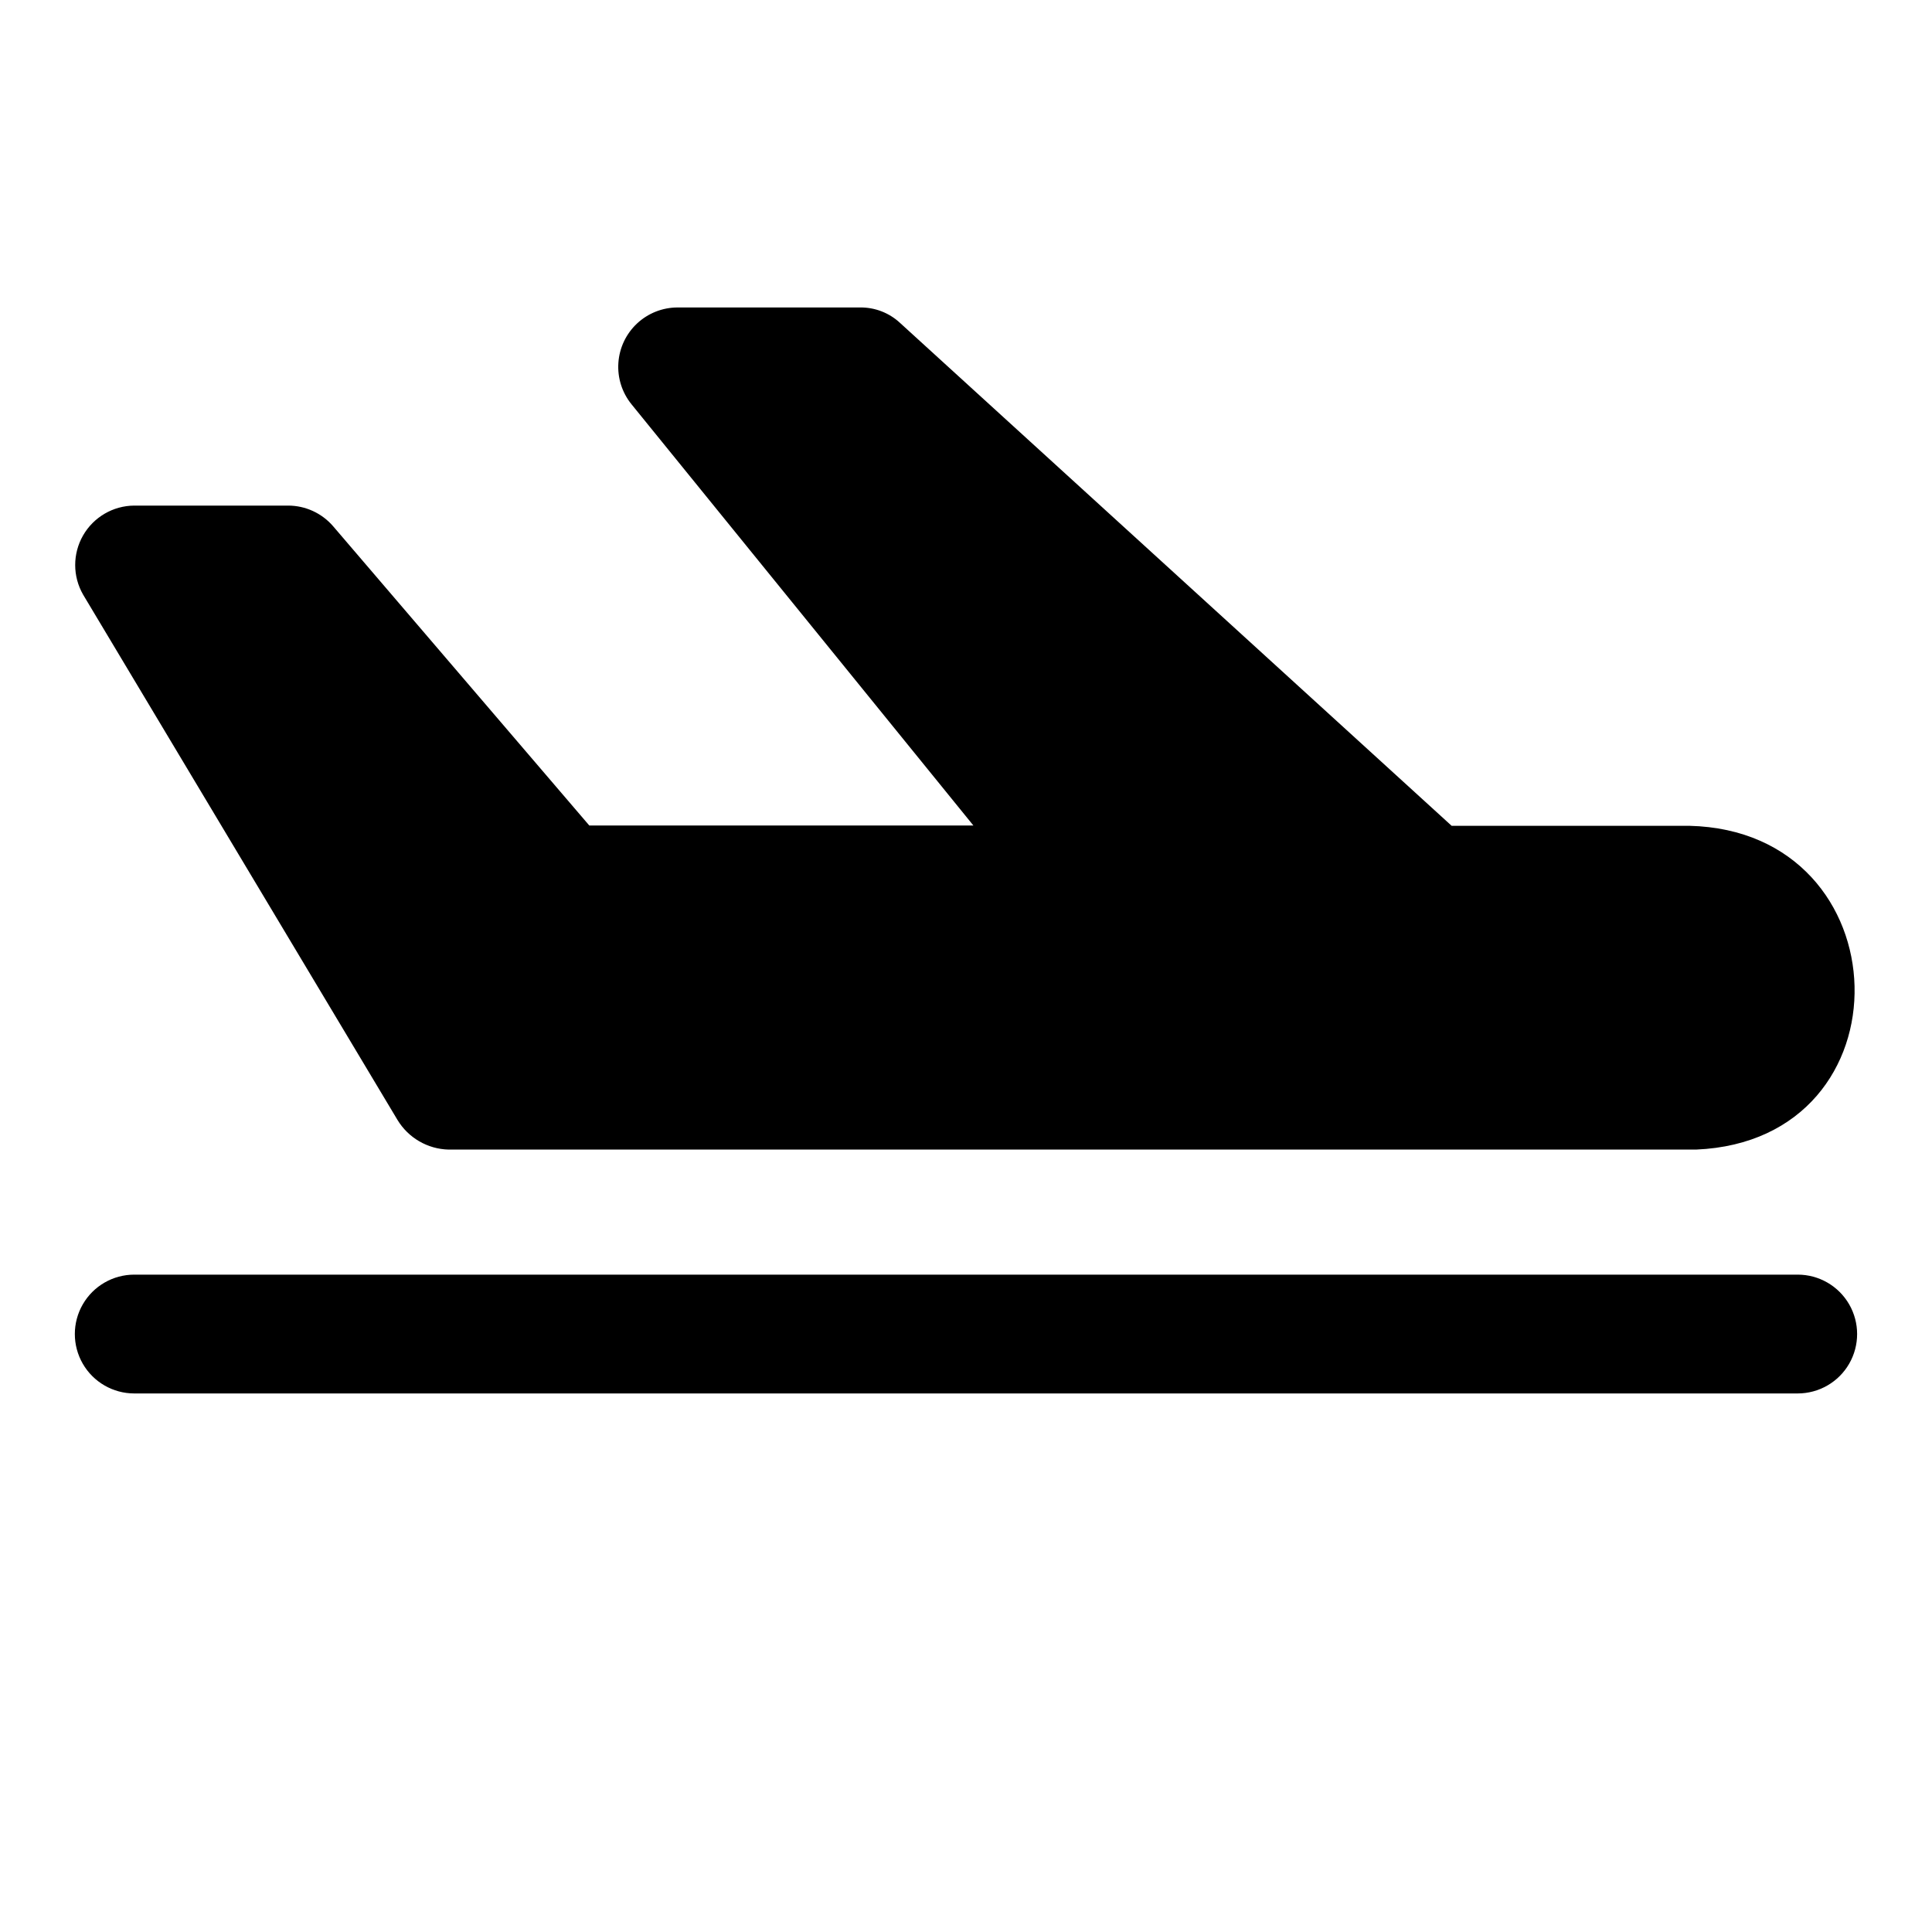
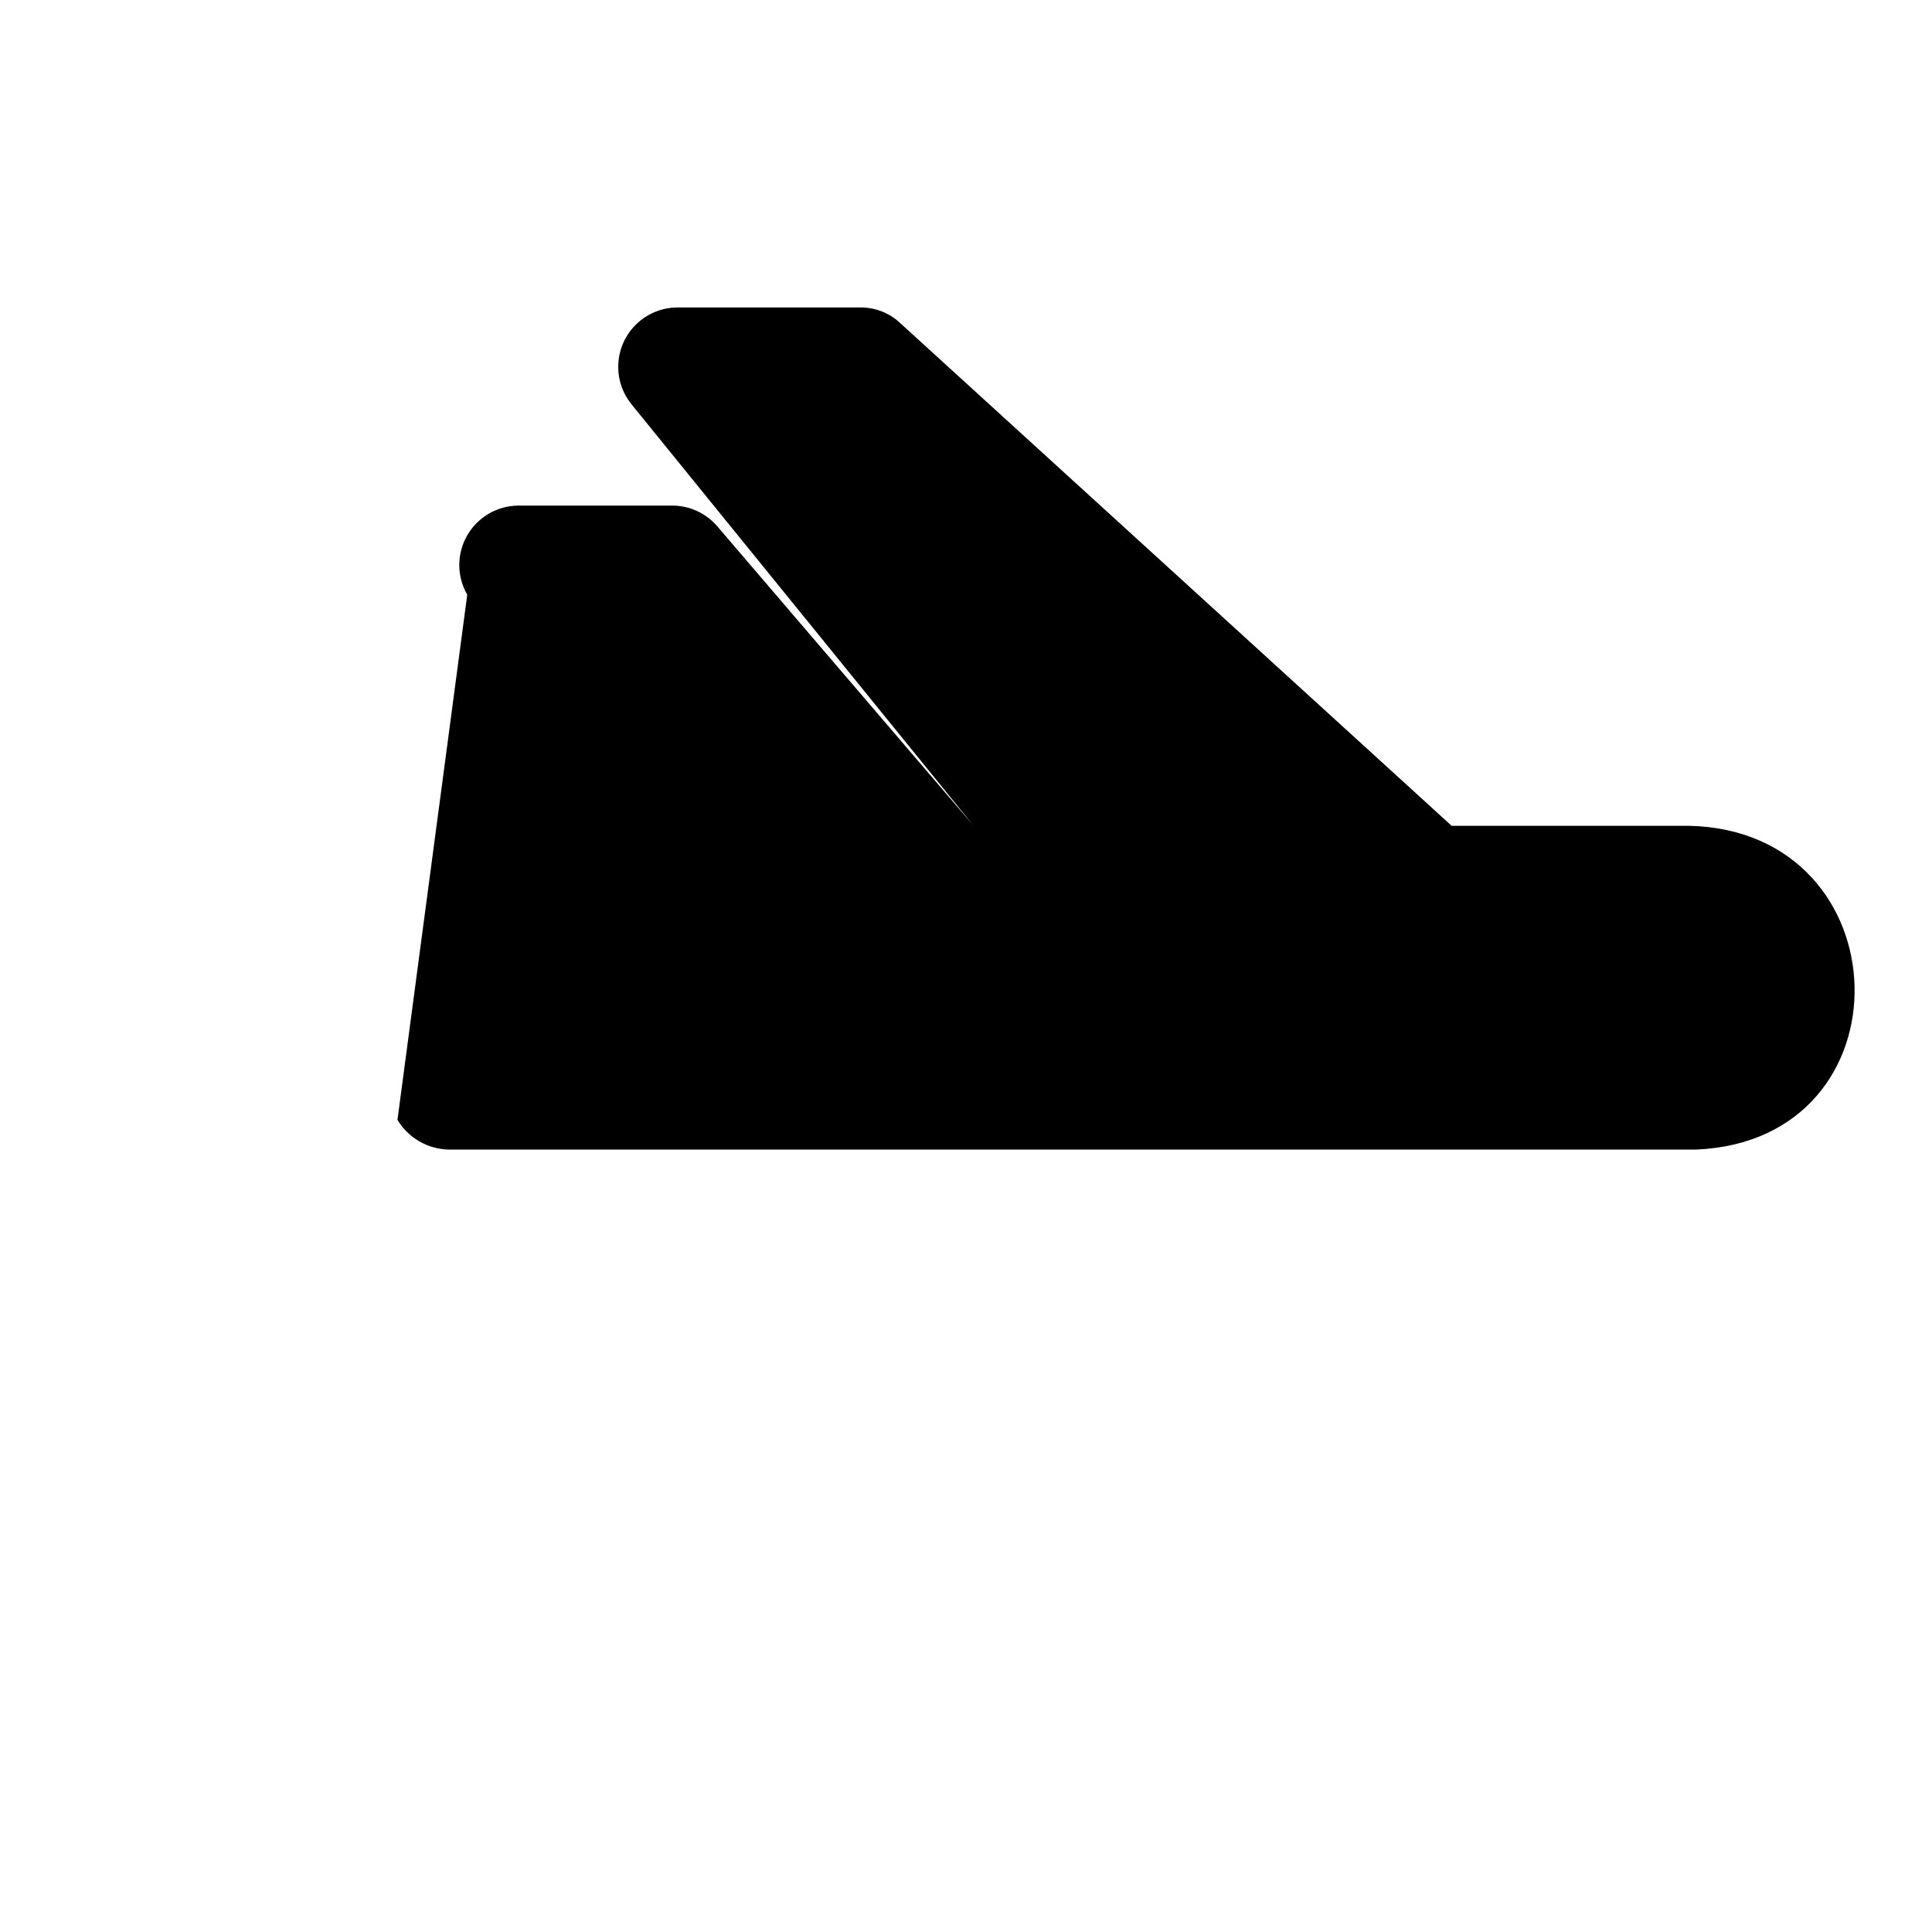
<svg xmlns="http://www.w3.org/2000/svg" fill="#000000" width="800px" height="800px" version="1.1" viewBox="144 144 512 512">
  <g>
-     <path d="m249.33 440.78c2.875 4.762 7.981 7.731 13.539 7.871h330.62c57.465-2.441 55.105-84.469-1.812-85.805h-62.977l-146.18-133.27c-2.863-2.664-6.641-4.133-10.551-4.094h-48.41c-3.984 0.004-7.82 1.523-10.73 4.242-2.91 2.723-4.68 6.445-4.953 10.422-0.273 3.973 0.969 7.902 3.481 10.996l90.605 111.63h-101.79l-67.855-79.273c-2.992-3.496-7.363-5.512-11.965-5.512h-40.777c-5.609 0.035-10.773 3.051-13.562 7.914-2.789 4.867-2.781 10.848 0.023 15.703z" />
-     <path d="m620.41 481.79h-440.83c-5.625 0-10.824 3-13.637 7.871s-2.812 10.875 0 15.746 8.012 7.871 13.637 7.871h440.83c5.625 0 10.824-3 13.637-7.871s2.812-10.875 0-15.746-8.012-7.871-13.637-7.871z" />
+     <path d="m249.33 440.78c2.875 4.762 7.981 7.731 13.539 7.871h330.62c57.465-2.441 55.105-84.469-1.812-85.805h-62.977l-146.18-133.27c-2.863-2.664-6.641-4.133-10.551-4.094h-48.41c-3.984 0.004-7.82 1.523-10.73 4.242-2.91 2.723-4.68 6.445-4.953 10.422-0.273 3.973 0.969 7.902 3.481 10.996l90.605 111.63l-67.855-79.273c-2.992-3.496-7.363-5.512-11.965-5.512h-40.777c-5.609 0.035-10.773 3.051-13.562 7.914-2.789 4.867-2.781 10.848 0.023 15.703z" />
  </g>
</svg>